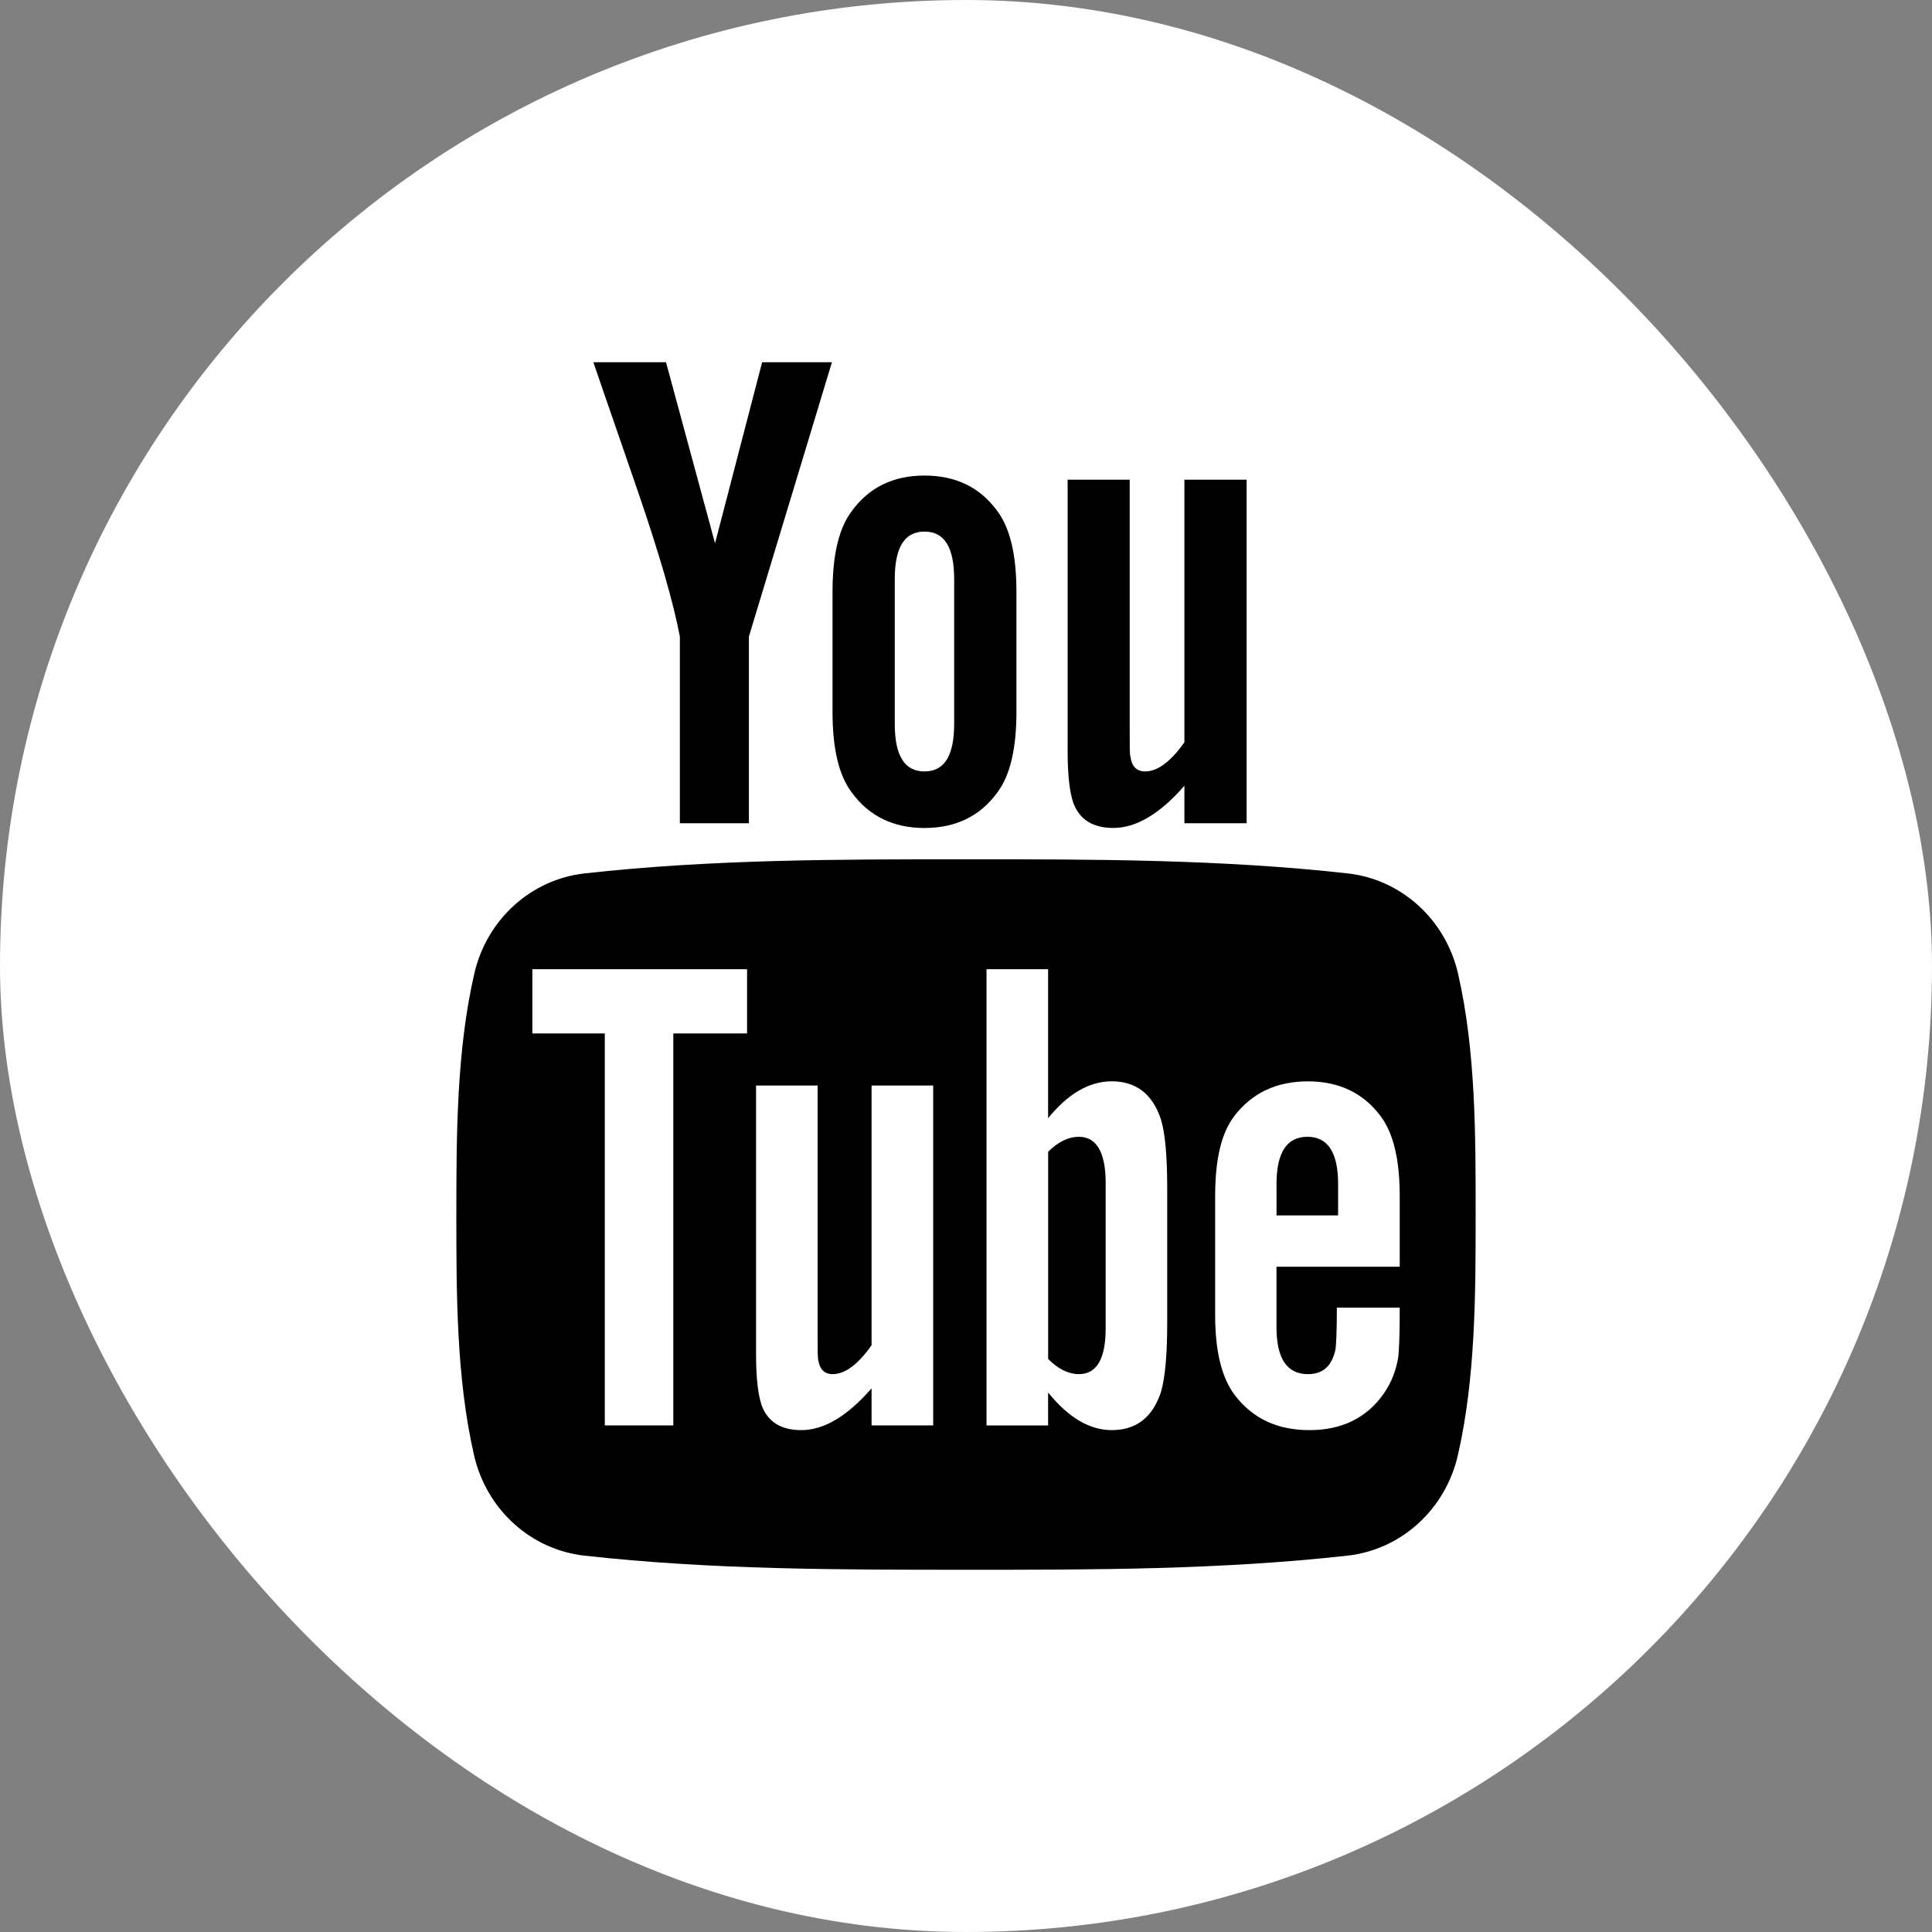
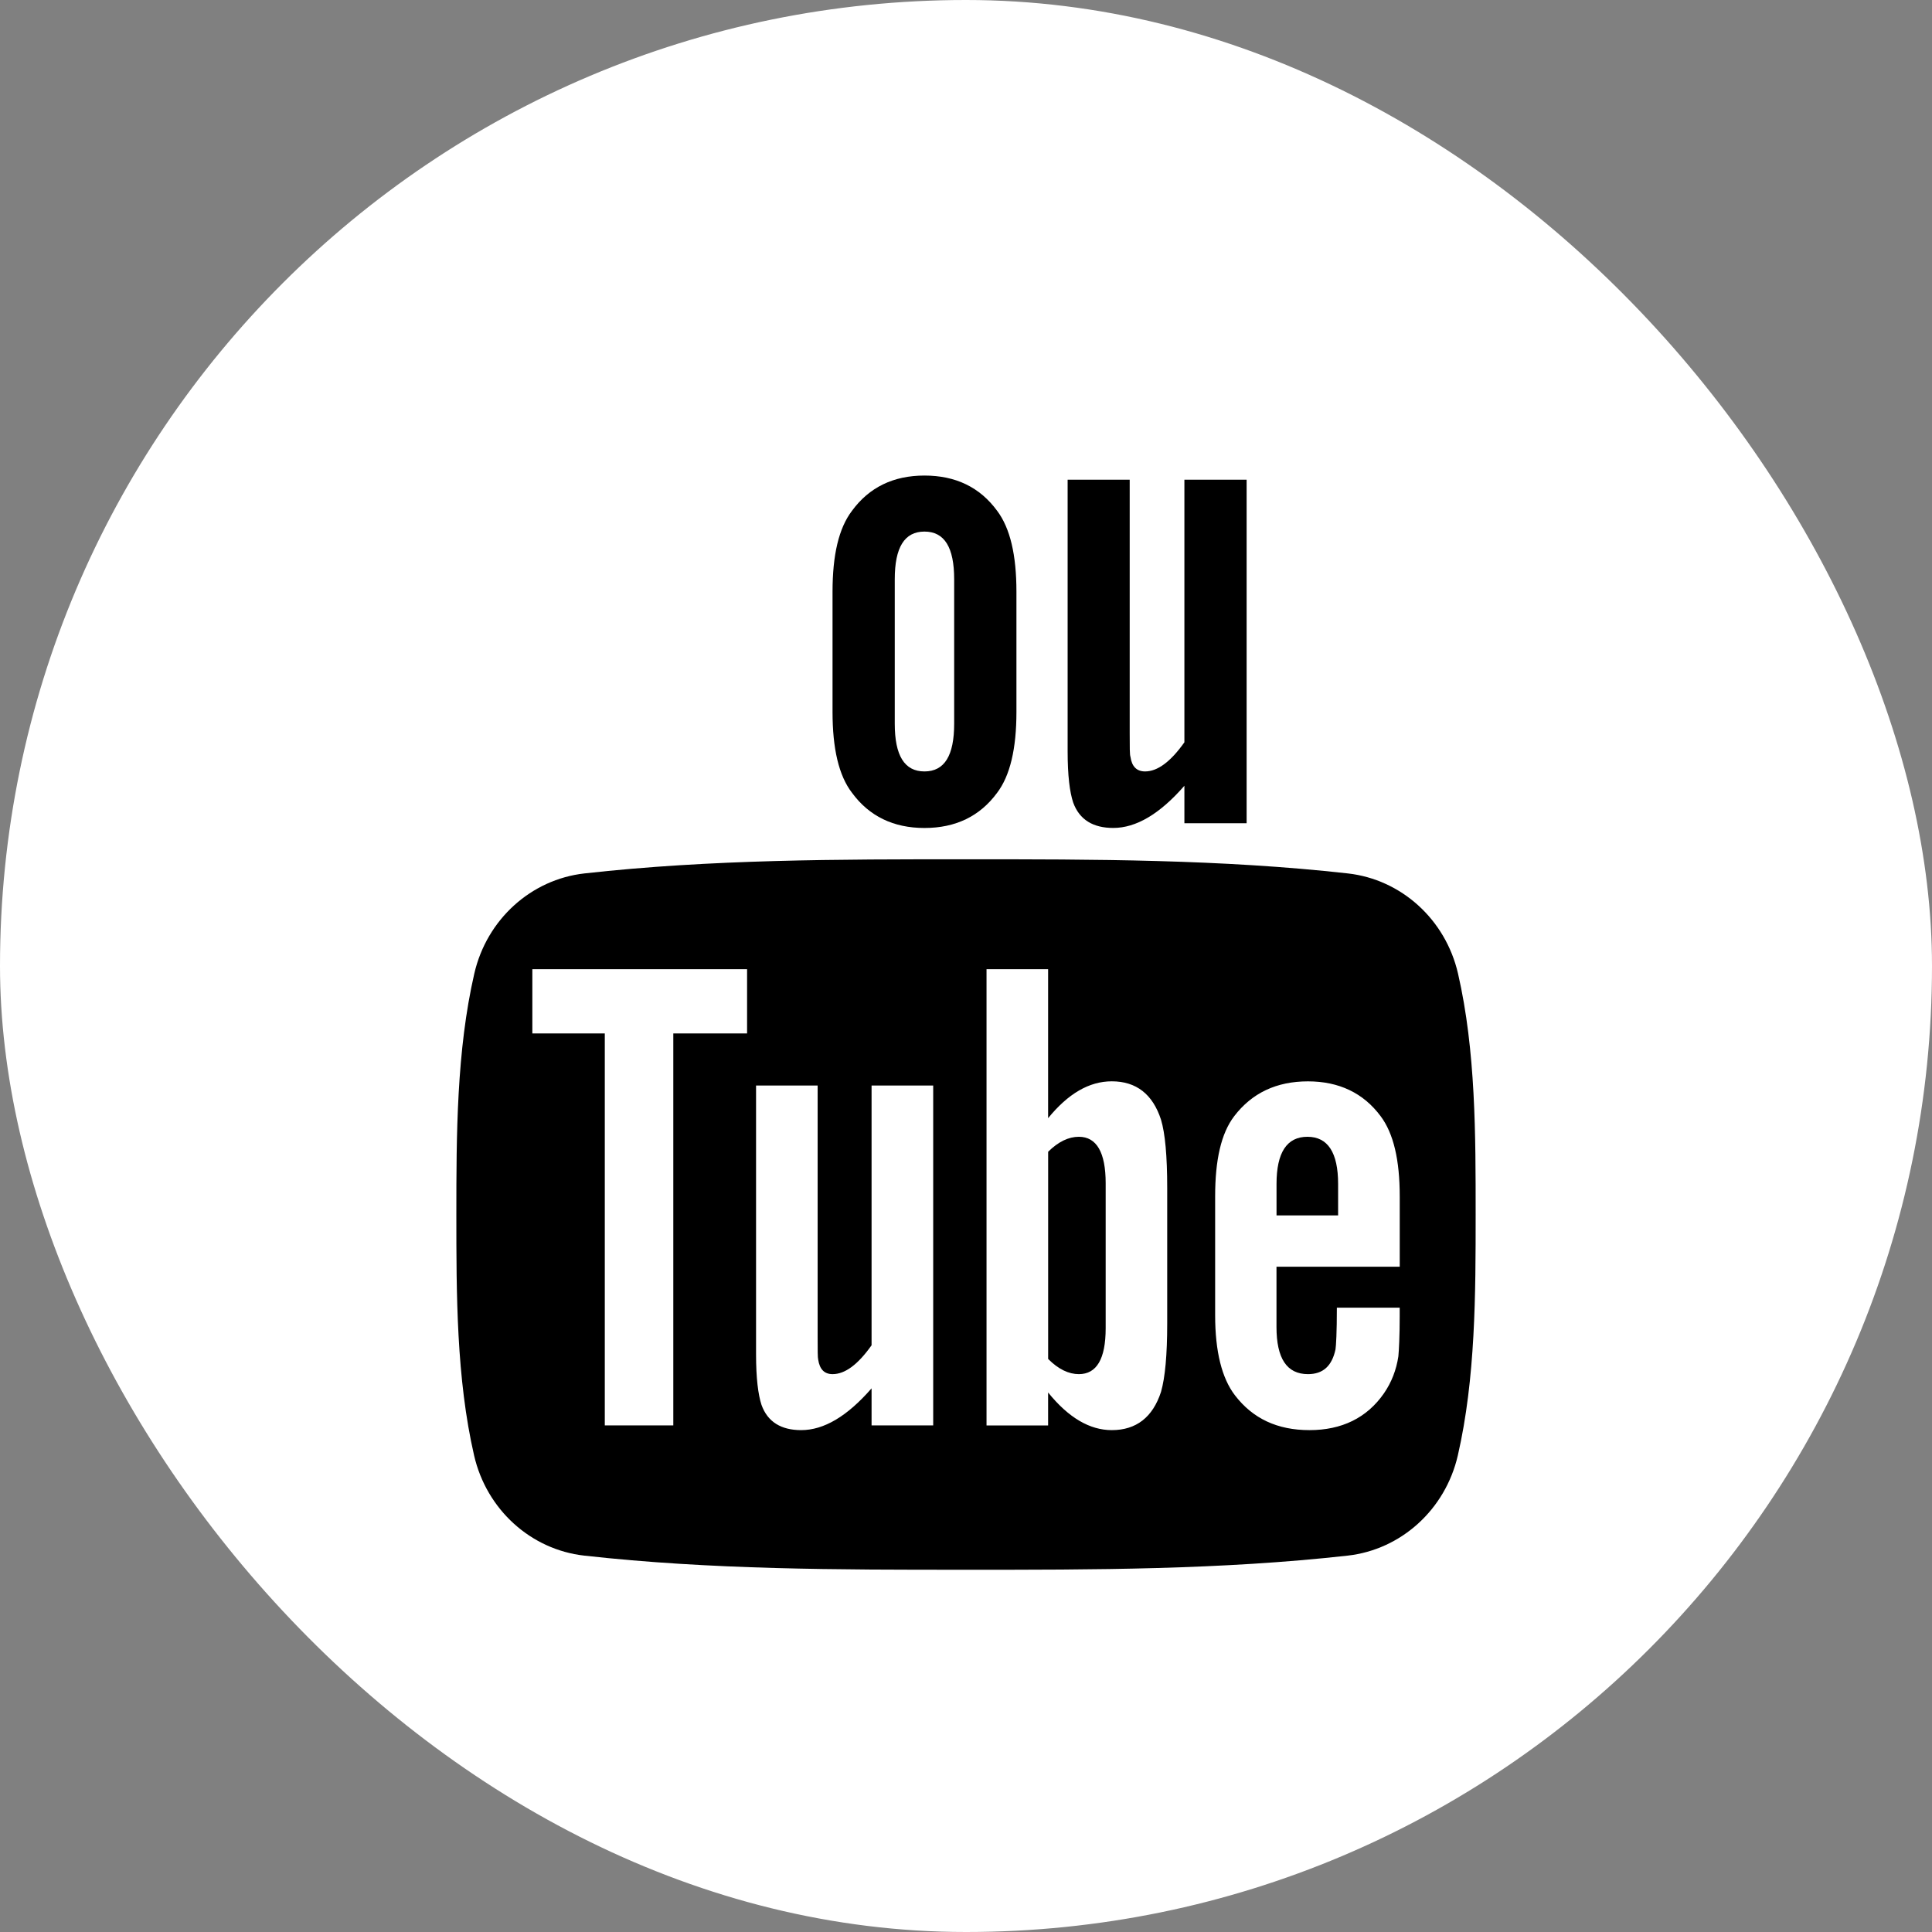
<svg xmlns="http://www.w3.org/2000/svg" width="48" height="48" viewBox="0 0 48 48" fill="none">
  <rect x="0" y="0" width="48" height="48" fill="#808080" stroke="none" />
  <rect width="48" height="48" rx="24" fill="white" />
  <g clip-path="url(#clip0_429_19)">
    <path d="M36.224 24.188C35.914 22.841 34.812 21.848 33.486 21.7C30.347 21.349 27.168 21.348 24.004 21.349C20.839 21.348 17.661 21.349 14.521 21.7C13.195 21.848 12.094 22.842 11.784 24.188C11.343 26.106 11.338 28.2 11.338 30.175C11.338 32.149 11.338 34.243 11.779 36.161C12.089 37.507 13.19 38.501 14.516 38.649C17.656 39 20.834 39.001 23.999 39C27.163 39.002 30.341 39 33.482 38.649C34.807 38.501 35.909 37.507 36.219 36.161C36.66 34.243 36.662 32.149 36.662 30.175C36.662 28.199 36.665 26.106 36.224 24.188ZM18.561 25.675H16.728V35.414H15.026V25.675H13.226V24.079H18.561V25.675ZM23.185 35.414H21.654V34.493C21.046 35.191 20.468 35.531 19.905 35.531C19.412 35.531 19.072 35.331 18.919 34.903C18.836 34.648 18.784 34.243 18.784 33.647V26.969H20.314V33.187C20.314 33.546 20.314 33.732 20.328 33.782C20.365 34.02 20.481 34.14 20.686 34.14C20.993 34.14 21.314 33.904 21.654 33.423V26.969H23.185L23.185 35.414ZM28.999 32.88C28.999 33.661 28.947 34.224 28.845 34.581C28.64 35.21 28.231 35.531 27.622 35.531C27.078 35.531 26.552 35.228 26.04 34.596V35.415H24.51V24.079H26.04V27.781C26.535 27.173 27.059 26.865 27.622 26.865C28.231 26.865 28.64 27.186 28.845 27.818C28.947 28.158 28.999 28.716 28.999 29.516V32.88ZM34.775 31.471H31.714V32.968C31.714 33.749 31.97 34.14 32.496 34.14C32.873 34.14 33.092 33.935 33.18 33.526C33.194 33.443 33.214 33.103 33.214 32.489H34.775V32.712C34.775 33.206 34.756 33.546 34.742 33.698C34.691 34.037 34.571 34.345 34.385 34.615C33.961 35.229 33.333 35.531 32.534 35.531C31.733 35.531 31.124 35.243 30.682 34.666C30.357 34.243 30.19 33.578 30.19 32.68V29.722C30.19 28.819 30.338 28.159 30.663 27.732C31.105 27.154 31.715 26.866 32.496 26.866C33.264 26.866 33.873 27.154 34.302 27.732C34.622 28.159 34.776 28.819 34.776 29.722V31.471H34.775Z" fill="black" />
    <path d="M32.483 28.243C31.971 28.243 31.715 28.634 31.715 29.415V30.196H33.245V29.415C33.245 28.634 32.989 28.243 32.483 28.243Z" fill="black" />
    <path d="M26.804 28.243C26.552 28.243 26.297 28.362 26.041 28.615V33.763C26.296 34.019 26.552 34.14 26.804 34.14C27.246 34.14 27.47 33.763 27.47 33V29.395C27.47 28.634 27.246 28.243 26.804 28.243Z" fill="black" />
    <path d="M27.659 20.57C28.223 20.57 28.81 20.228 29.426 19.522V20.453H30.972V11.918H29.426V18.442C29.083 18.926 28.758 19.166 28.449 19.166C28.241 19.166 28.12 19.043 28.086 18.803C28.067 18.753 28.067 18.564 28.067 18.202V11.918H26.525V18.667C26.525 19.27 26.577 19.678 26.662 19.936C26.818 20.369 27.161 20.57 27.659 20.57Z" fill="black" />
-     <path d="M16.891 15.815V20.453H18.606V15.815L20.669 9H18.935L17.765 13.498L16.547 9H14.742C15.104 10.062 15.48 11.129 15.842 12.191C16.392 13.789 16.735 14.993 16.891 15.815Z" fill="black" />
    <path d="M22.968 20.571C23.743 20.571 24.345 20.279 24.773 19.697C25.097 19.27 25.253 18.597 25.253 17.69V14.701C25.253 13.788 25.097 13.121 24.773 12.69C24.345 12.106 23.744 11.815 22.968 11.815C22.198 11.815 21.596 12.106 21.168 12.69C20.839 13.121 20.684 13.788 20.684 14.701V17.69C20.684 18.597 20.839 19.27 21.168 19.697C21.595 20.279 22.198 20.571 22.968 20.571ZM22.23 14.391C22.23 13.601 22.47 13.207 22.968 13.207C23.467 13.207 23.706 13.601 23.706 14.391V17.981C23.706 18.771 23.467 19.166 22.968 19.166C22.47 19.166 22.23 18.771 22.23 17.981V14.391Z" fill="black" />
  </g>
  <defs>
    <clipPath id="clip0_429_19">
      <rect width="30" height="30" fill="white" transform="translate(9 9)" />
    </clipPath>
  </defs>
</svg>